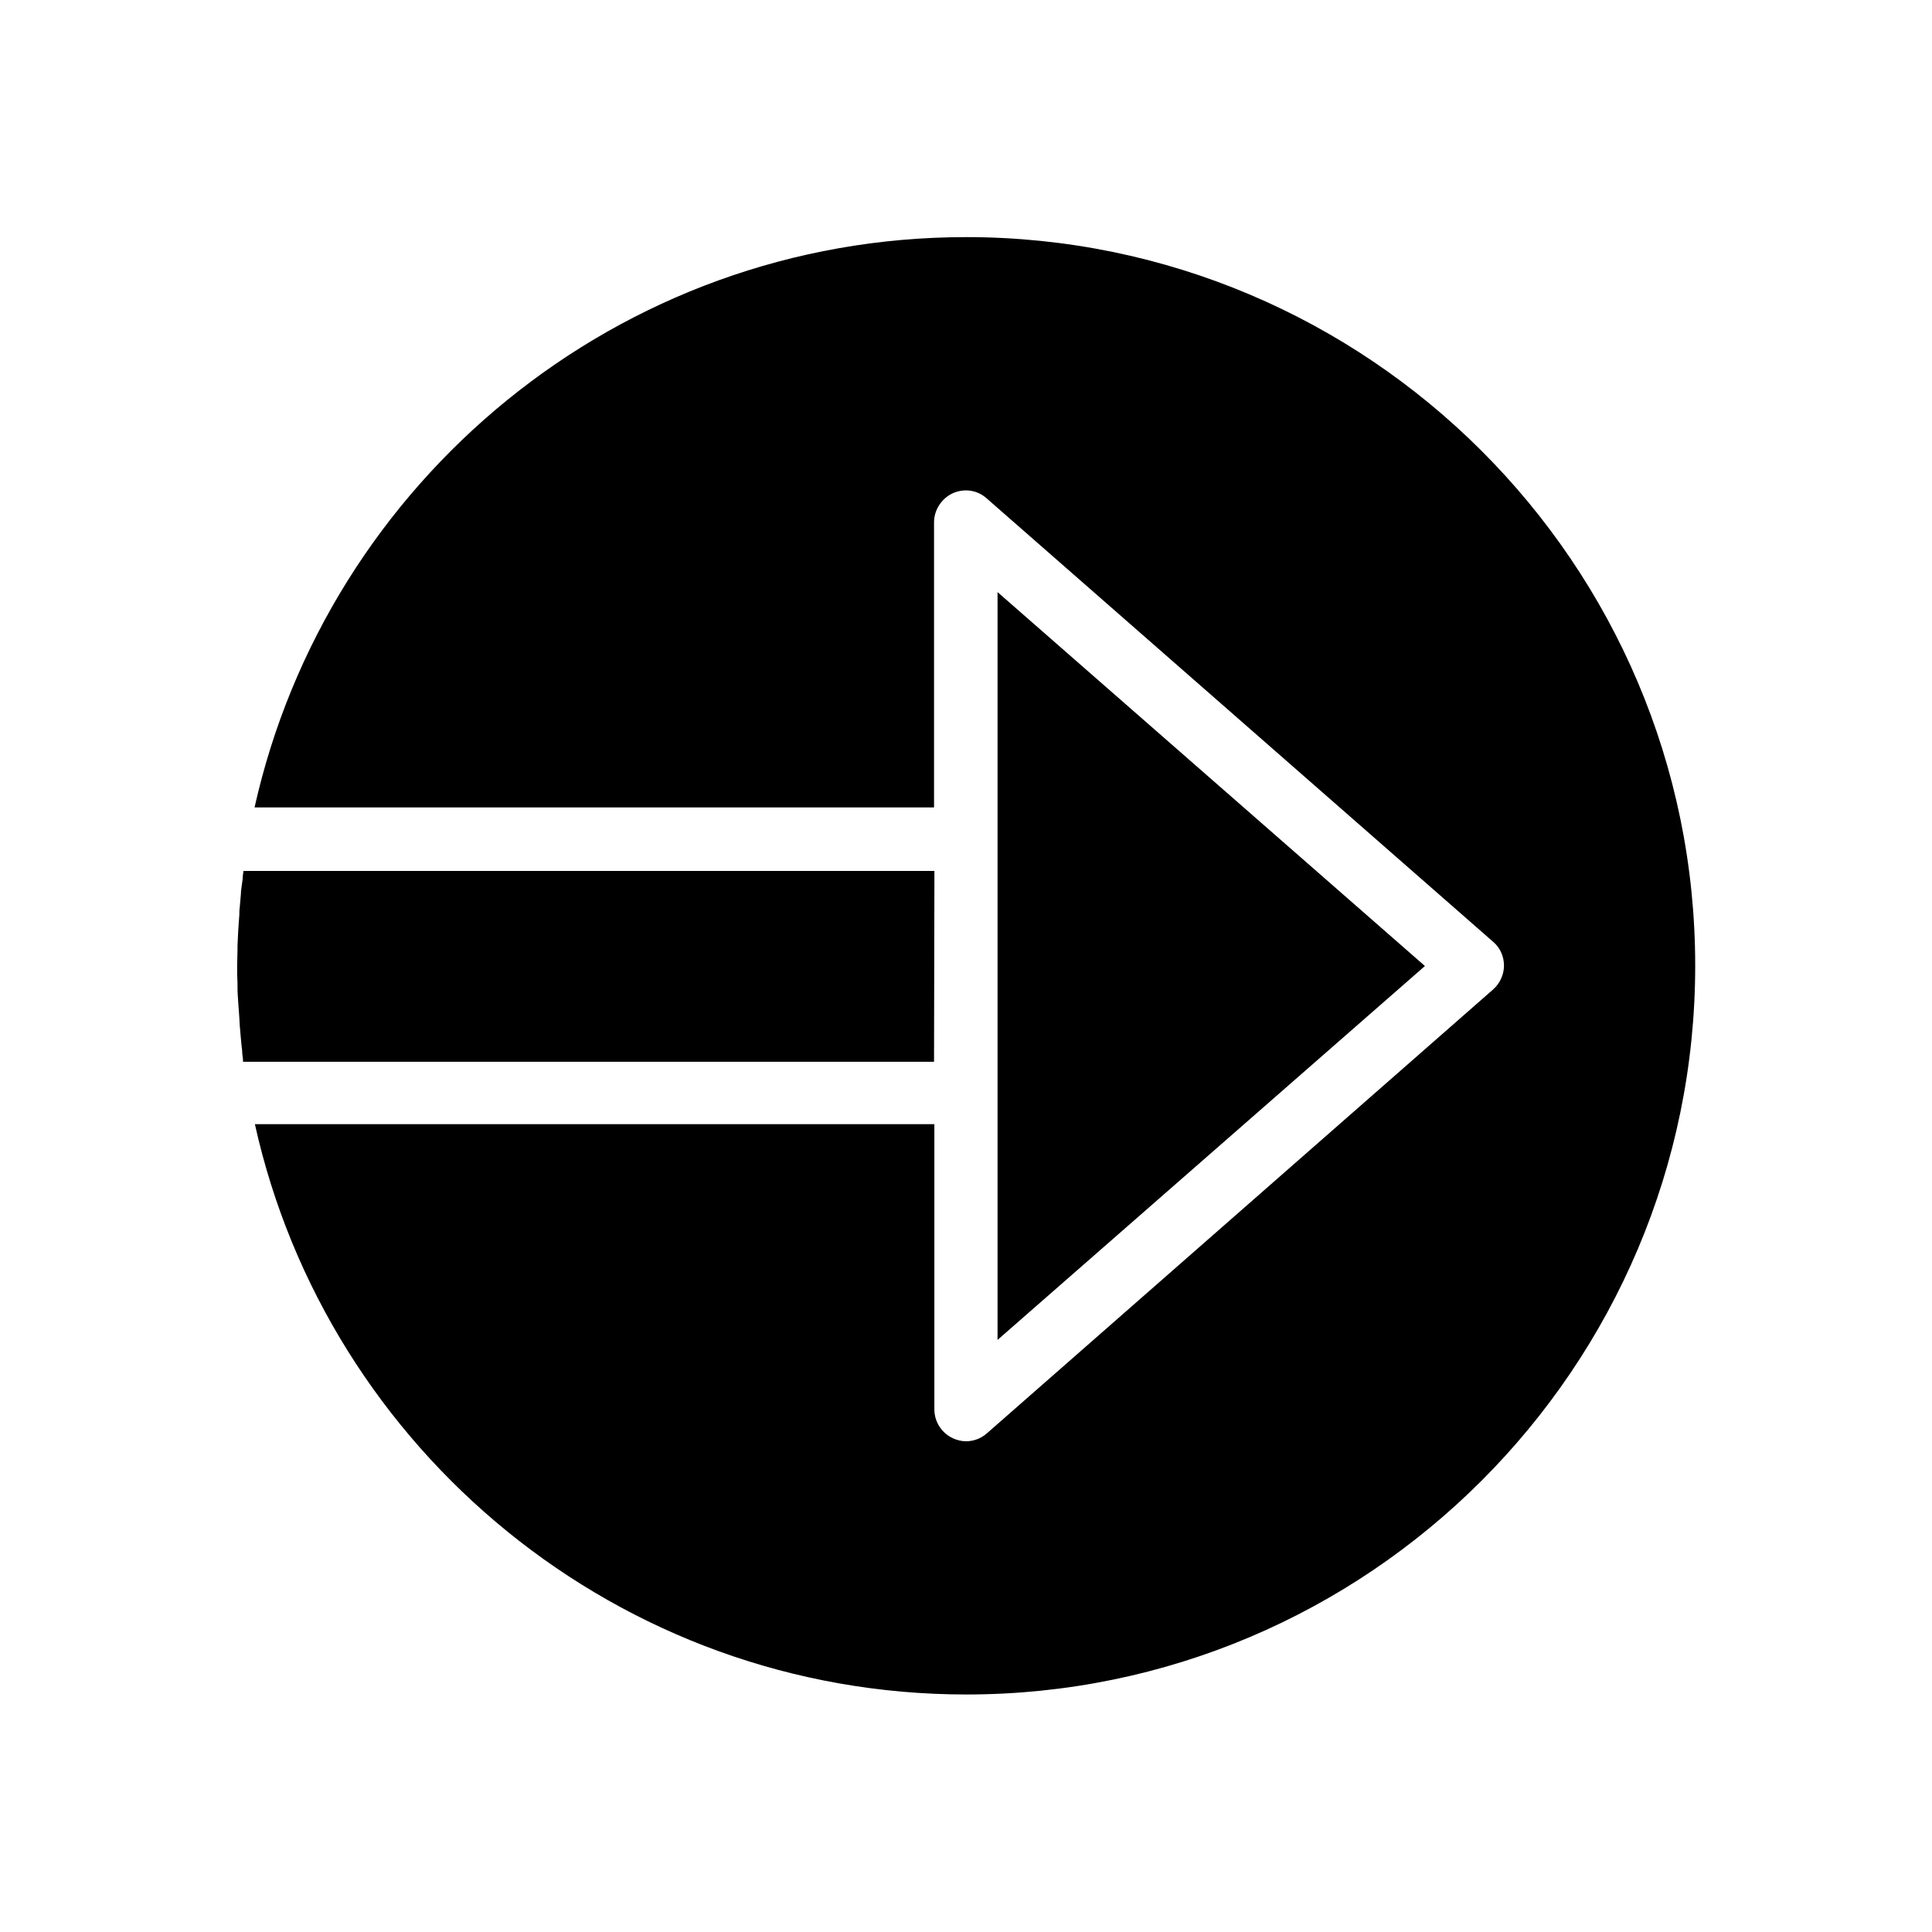
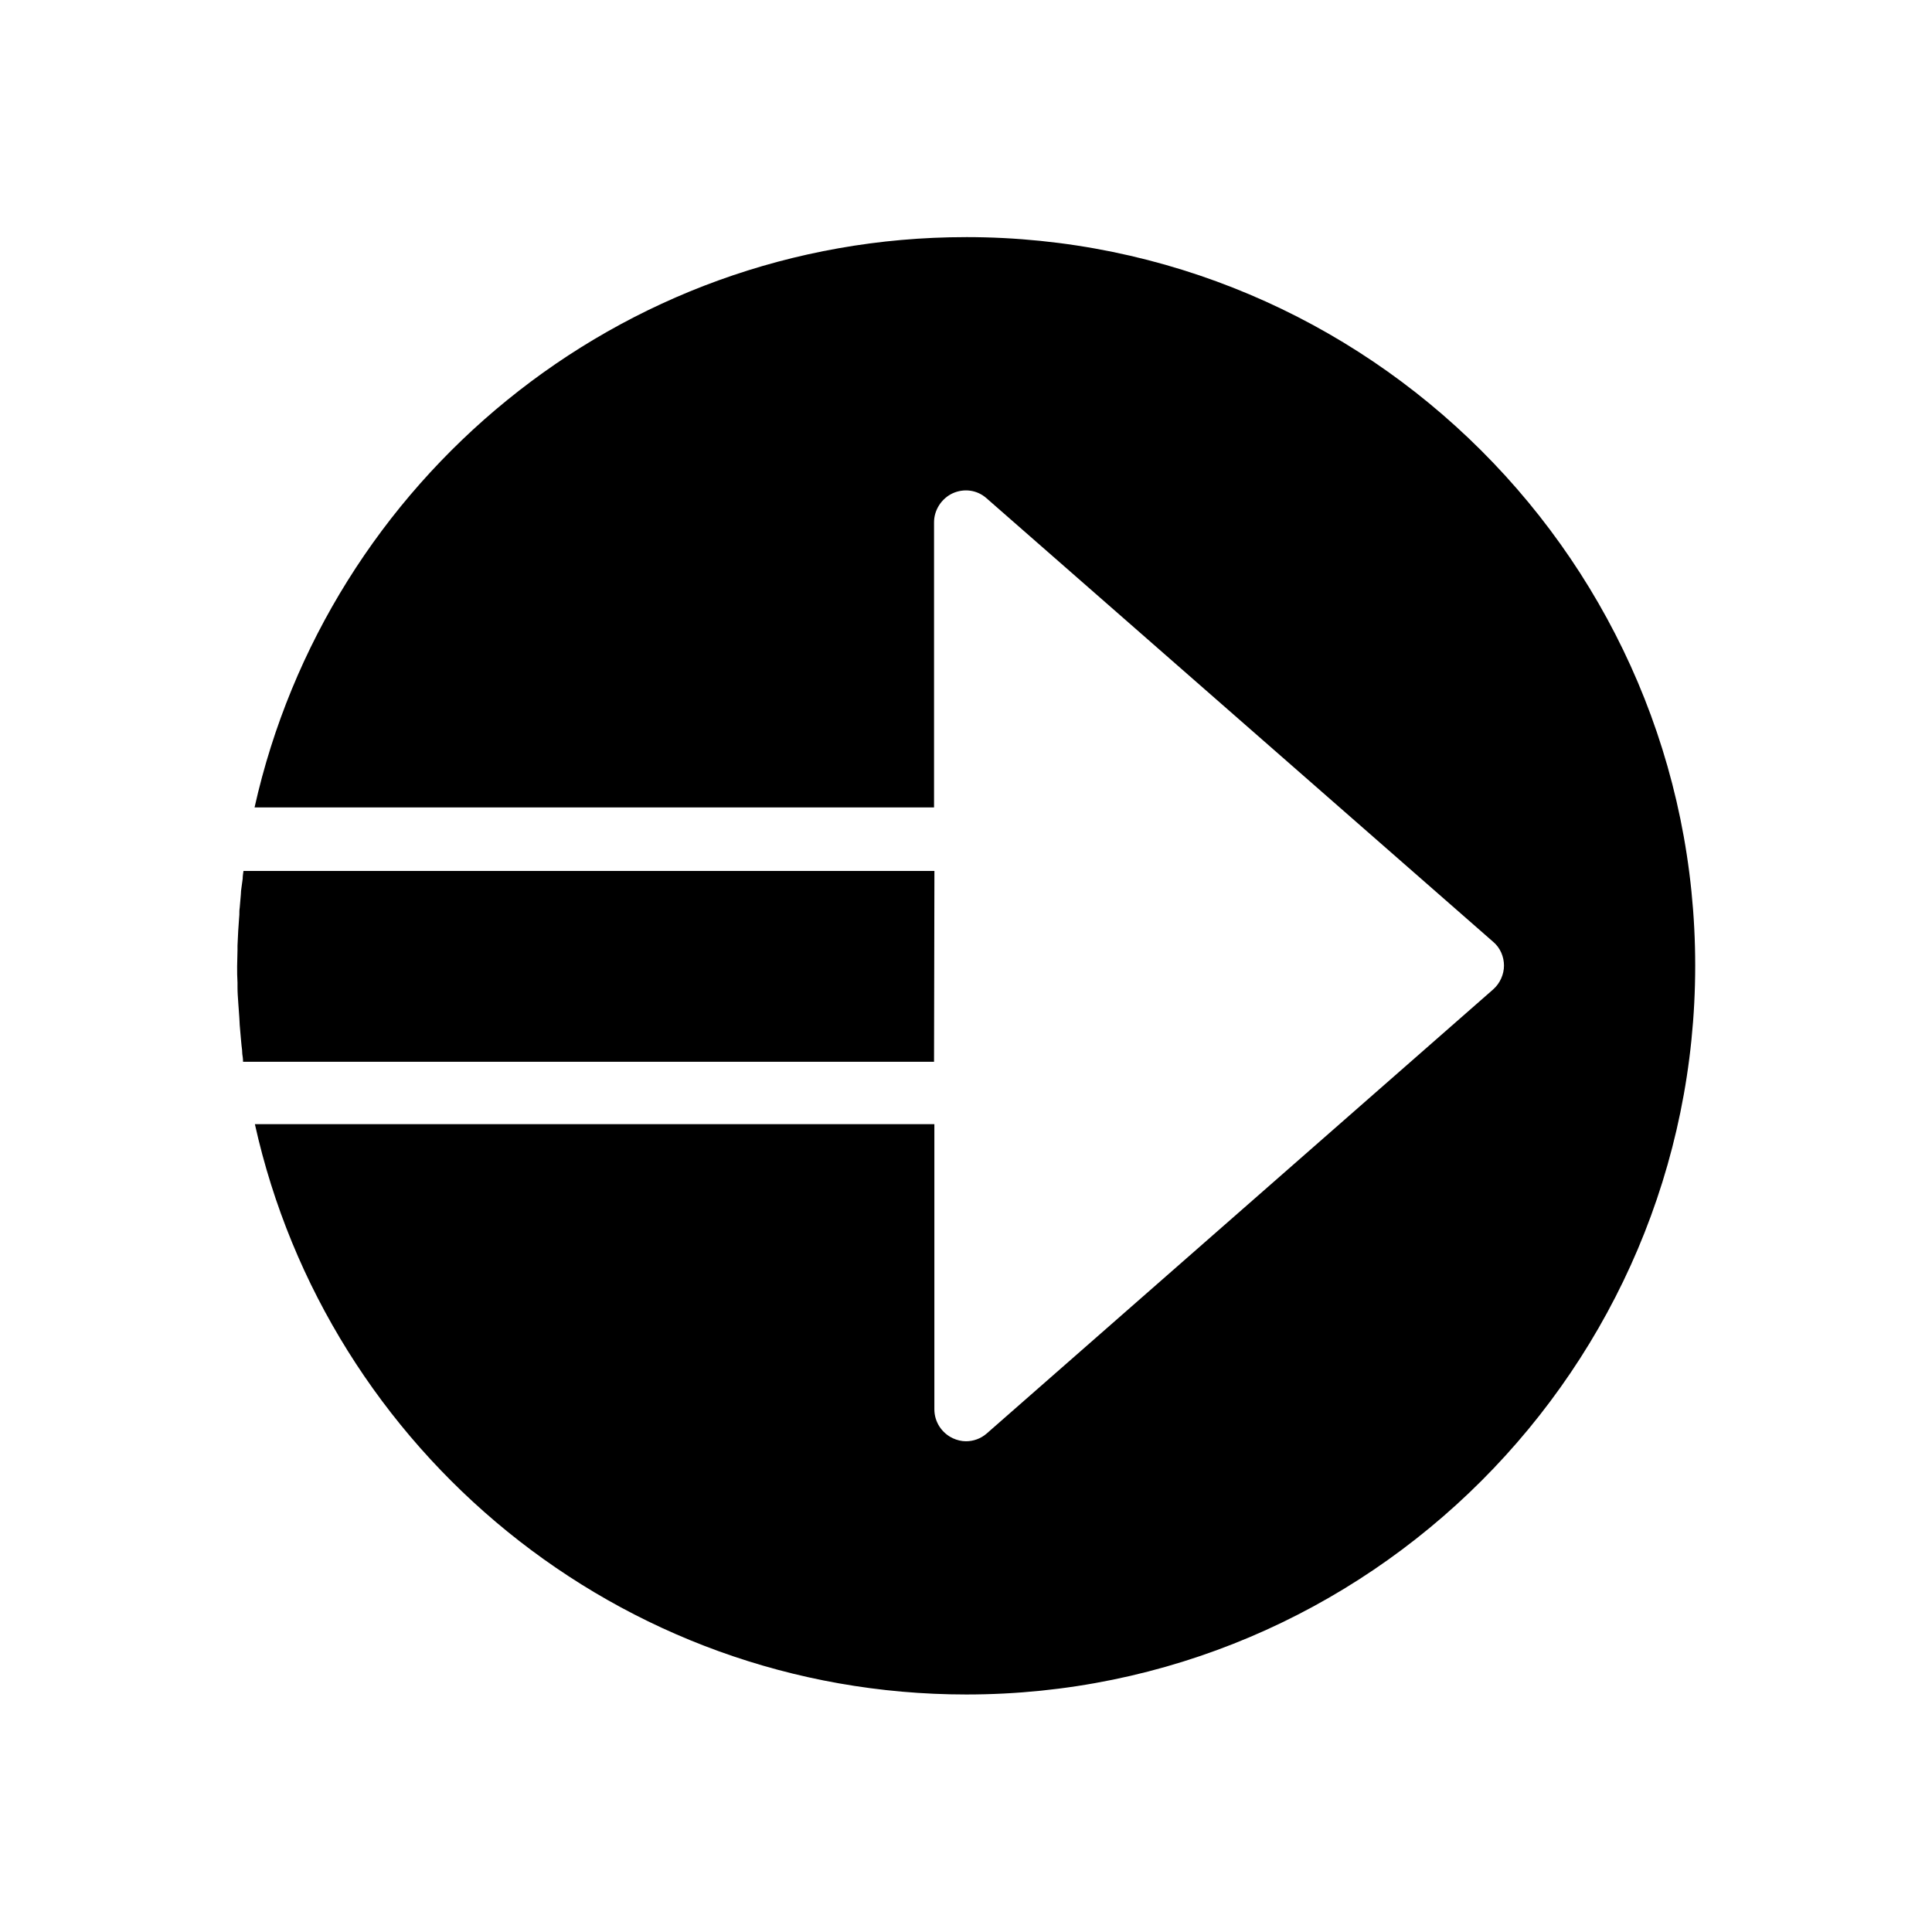
<svg xmlns="http://www.w3.org/2000/svg" fill="#000000" width="800px" height="800px" version="1.1" viewBox="144 144 512 512">
  <g>
    <path d="m400 206.84c-92.102 0-169.25 64.746-188.54 151.14h180.07v-75.57c0-3.246 1.969-6.297 4.922-7.676 3.051-1.379 6.496-0.887 8.953 1.277l134.31 117.59c1.871 1.574 2.856 3.938 2.856 6.297 0 2.363-1.082 4.723-2.856 6.297l-134.22 117.69c-1.574 1.379-3.543 2.066-5.512 2.066-1.18 0-2.363-0.297-3.445-0.789-2.953-1.379-4.922-4.328-4.922-7.676v-75.57h-180.07c19.188 86.395 96.434 151.14 188.54 151.14 106.47 0 193.16-86.594 193.16-193.16 0.008-106.57-86.781-193.06-193.25-193.06z" />
-     <path d="m408.36 366.45v132.64l113.26-99.086-113.26-99.09z" />
    <path d="m391.63 374.81h-183.12v0.098c-0.098 0.688-0.195 1.277-0.195 1.969-0.098 0.688-0.195 1.379-0.297 2.164-0.098 0.688-0.195 1.379-0.195 2.066-0.098 1.18-0.195 2.363-0.297 3.445-0.098 0.59-0.098 1.277-0.098 1.871-0.098 0.887-0.098 1.77-0.195 2.754 0 0.492-0.098 0.984-0.098 1.379-0.098 1.379-0.098 2.656-0.195 4.035v1.18c0 1.477-0.098 2.856-0.098 4.328 0 1.477 0 2.856 0.098 4.328v1.18c0 1.379 0.098 2.656 0.195 4.035 0 0.492 0.098 0.984 0.098 1.379 0.098 0.887 0.098 1.77 0.195 2.754 0 0.59 0.098 1.18 0.098 1.871 0.098 1.18 0.195 2.363 0.297 3.445 0.098 0.688 0.098 1.379 0.195 2.066 0.098 0.688 0.195 1.477 0.195 2.164 0.098 0.688 0.195 1.277 0.195 1.969v0.098h183.12z" />
  </g>
</svg>